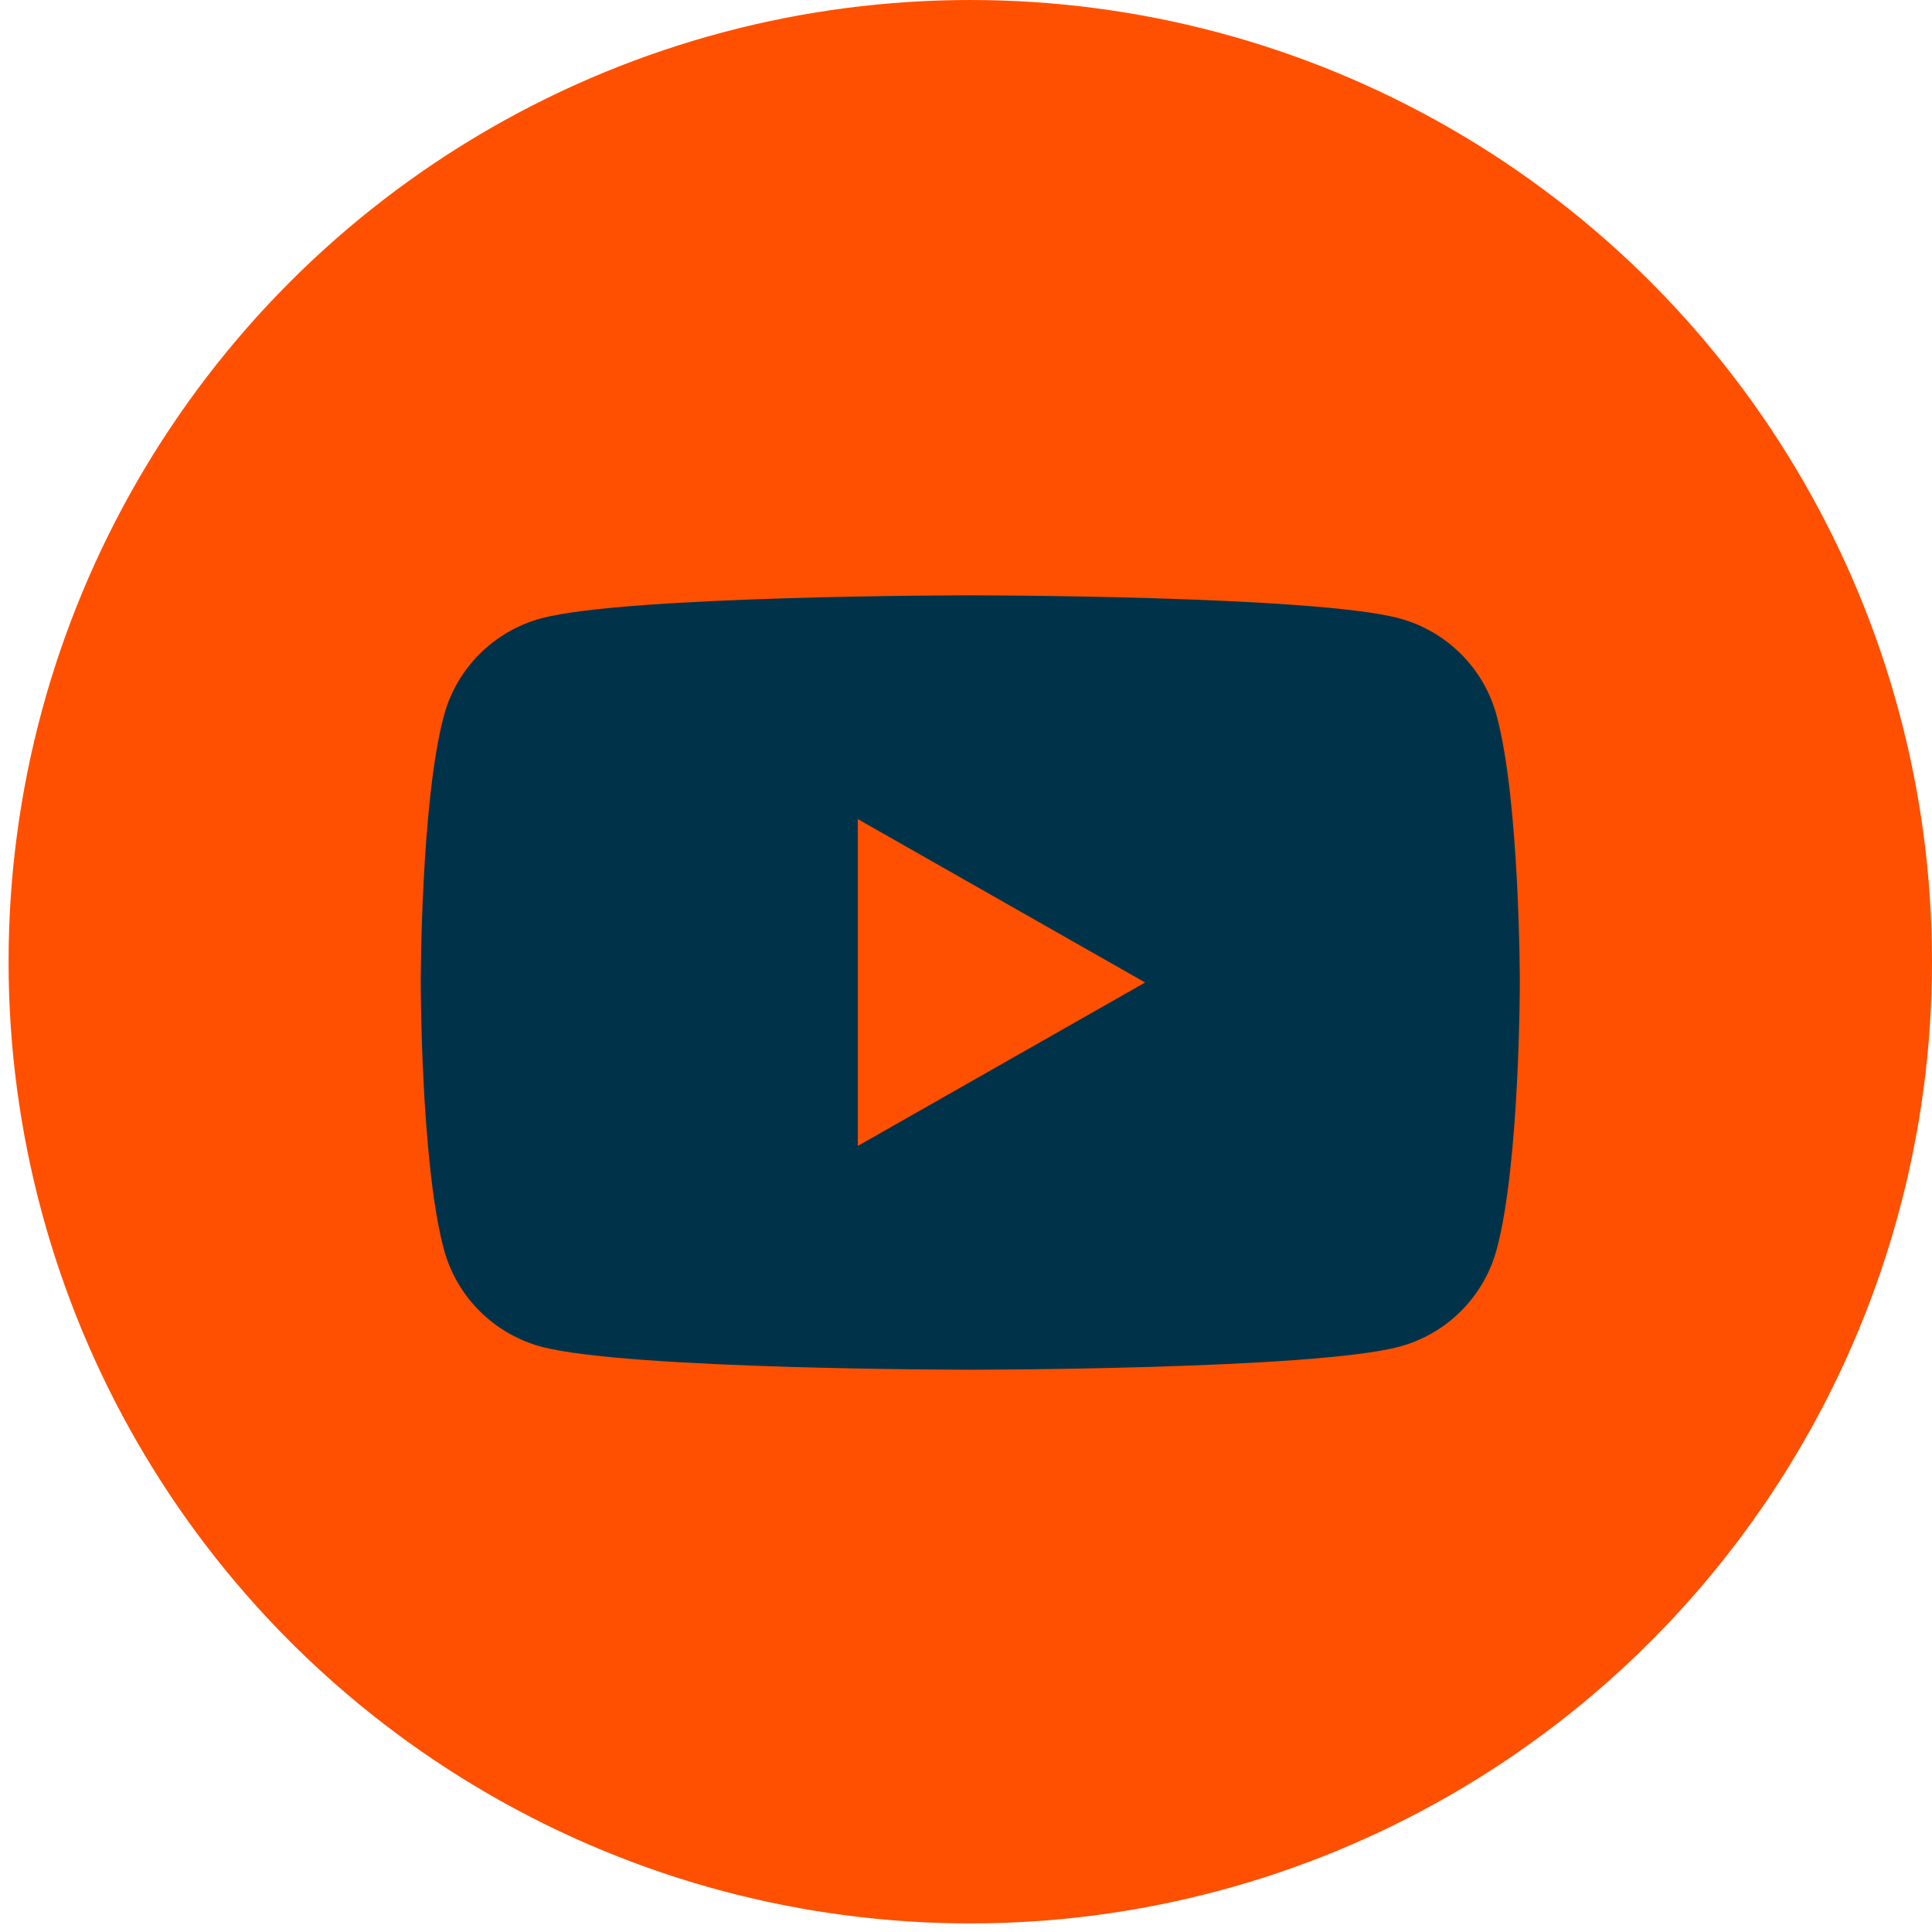
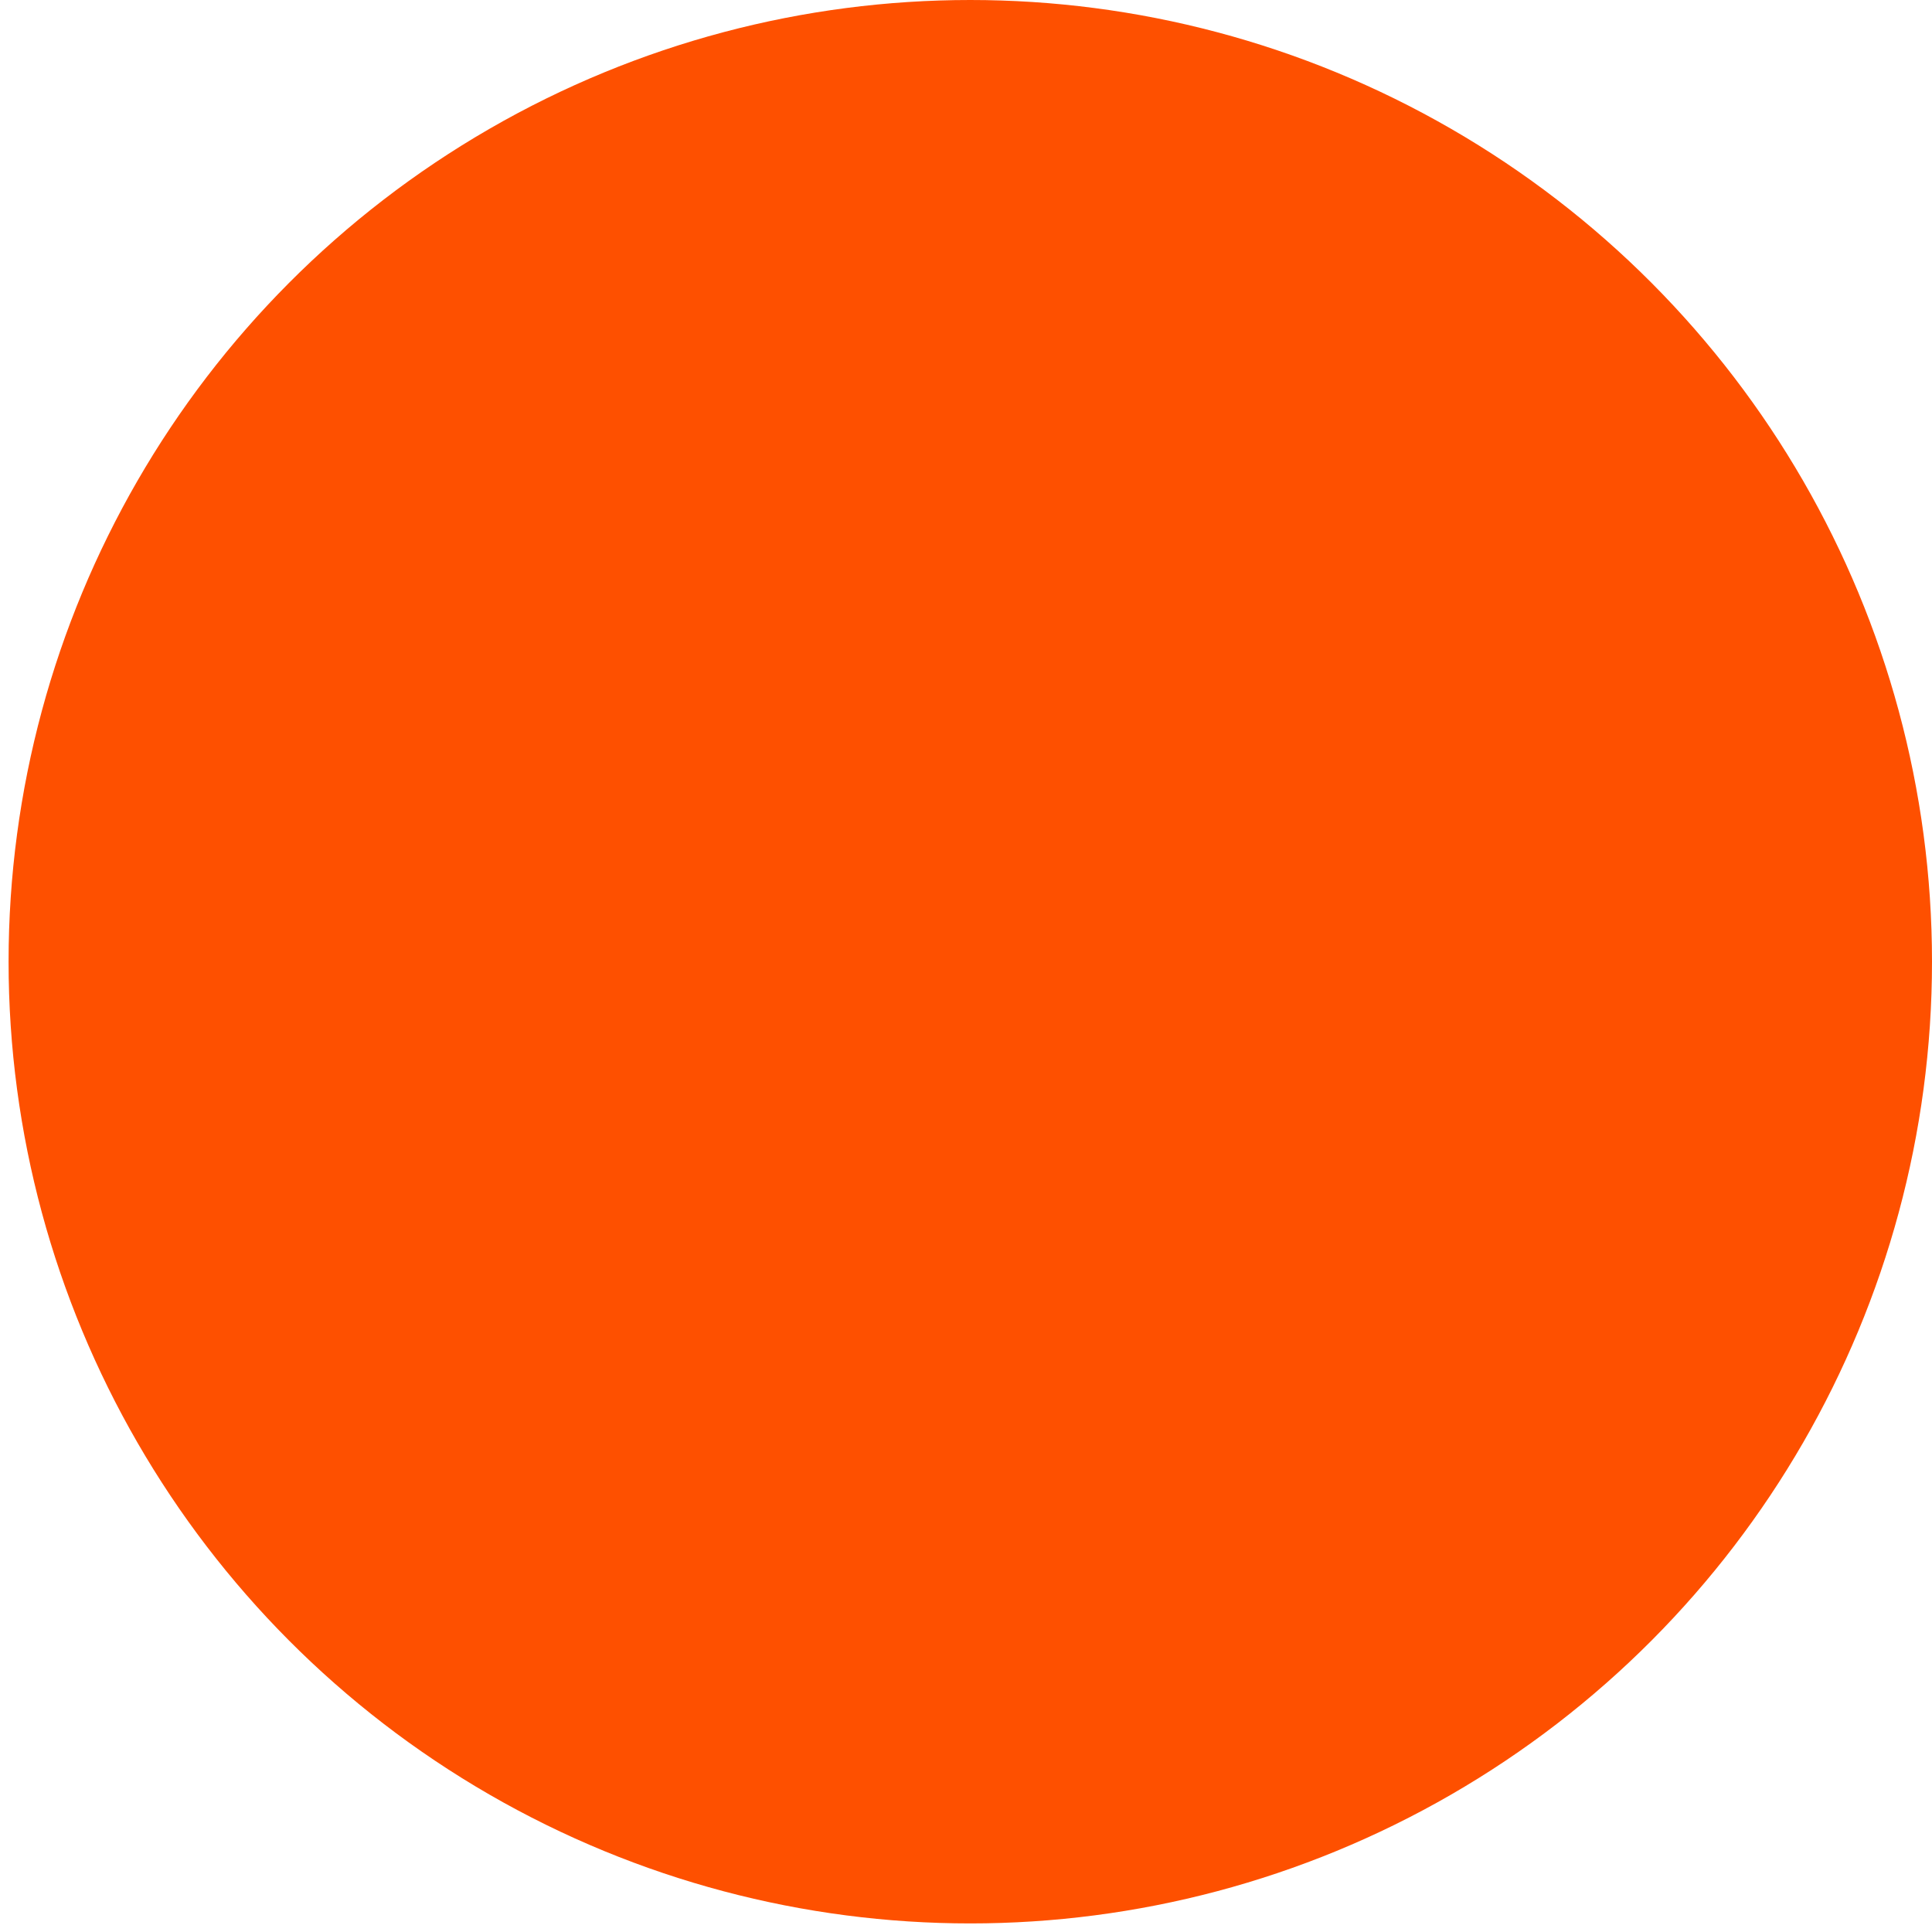
<svg xmlns="http://www.w3.org/2000/svg" width="50" height="50" viewBox="0 0 50 50" fill="none">
  <circle cx="25.111" cy="24.889" r="24.889" fill="#FE5000" />
-   <path d="M38.738 18.537C38.578 17.931 38.261 17.379 37.819 16.935C37.378 16.491 36.827 16.17 36.223 16.005C34.006 15.407 25.111 15.407 25.111 15.407C25.111 15.407 16.216 15.407 13.997 16.005C13.393 16.17 12.843 16.491 12.402 16.935C11.961 17.379 11.644 17.932 11.484 18.537C10.889 20.77 10.889 25.427 10.889 25.427C10.889 25.427 10.889 30.085 11.484 32.318C11.644 32.923 11.961 33.476 12.403 33.92C12.844 34.364 13.394 34.685 13.999 34.85C16.216 35.448 25.111 35.448 25.111 35.448C25.111 35.448 34.006 35.448 36.224 34.85C36.829 34.685 37.379 34.365 37.821 33.92C38.262 33.476 38.579 32.923 38.739 32.318C39.333 30.085 39.333 25.427 39.333 25.427C39.333 25.427 39.333 20.77 38.738 18.537ZM22.201 29.656V21.199L29.636 25.427L22.201 29.656Z" fill="#003349" />
</svg>